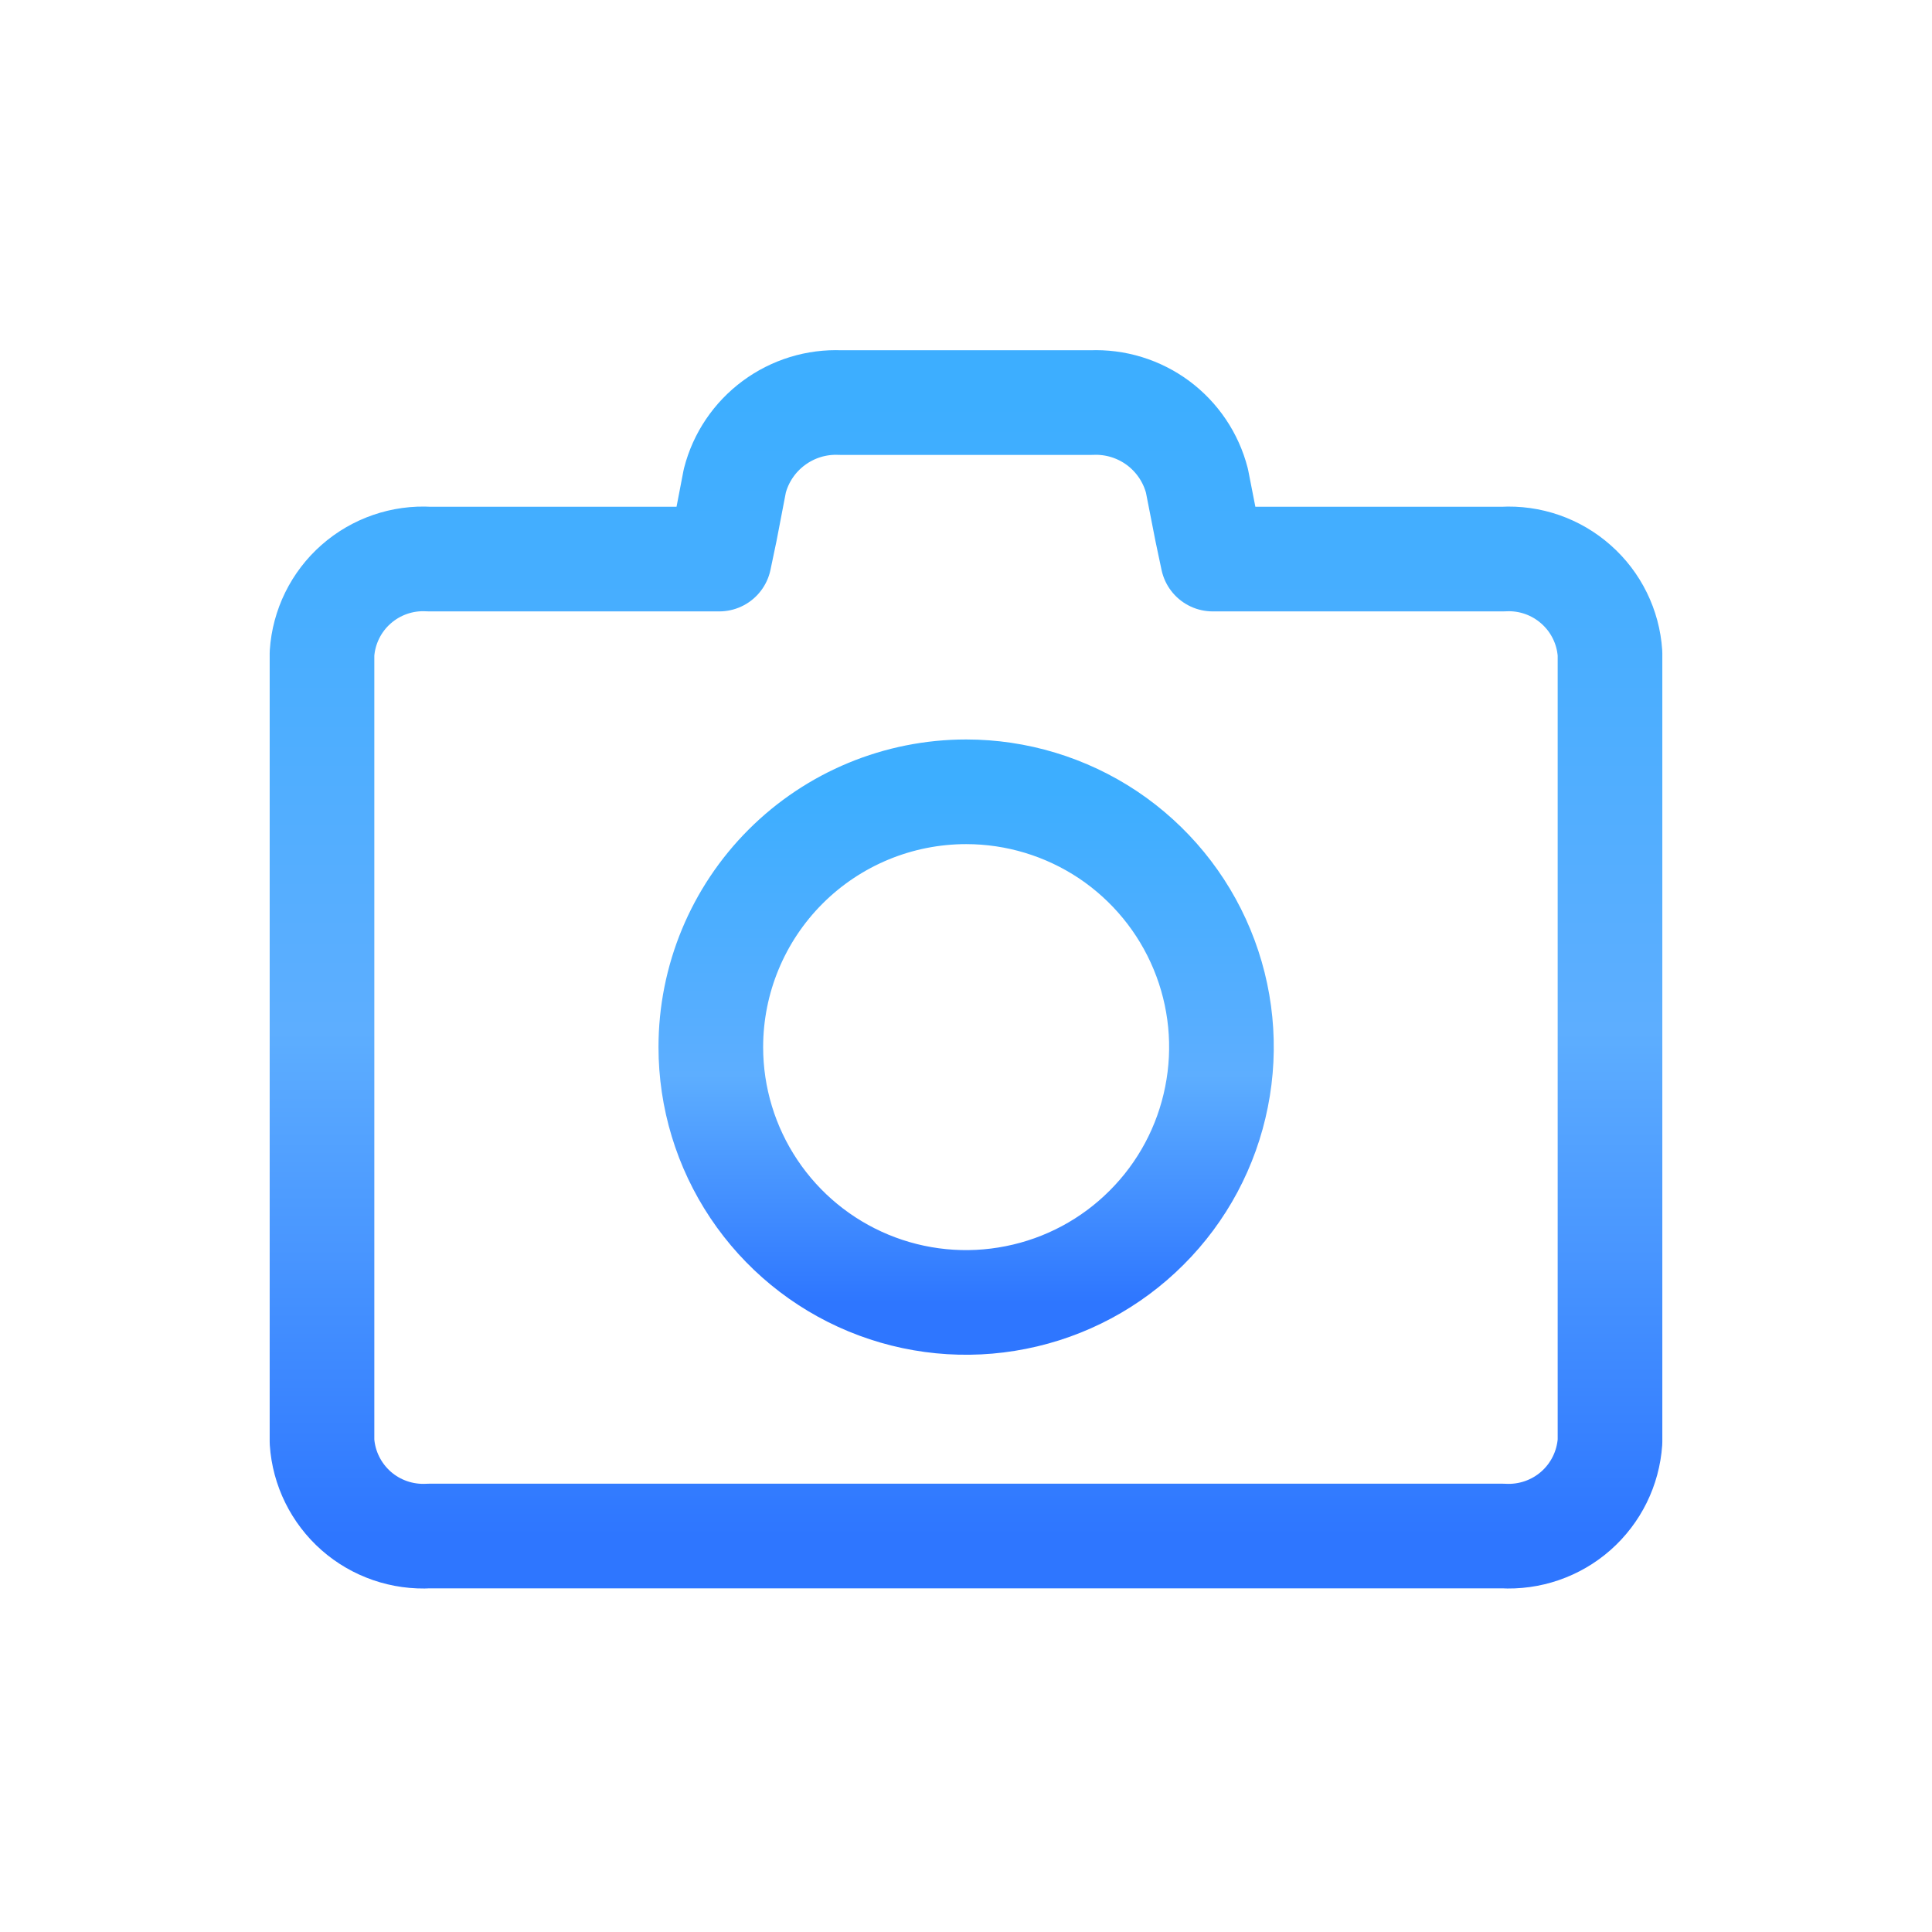
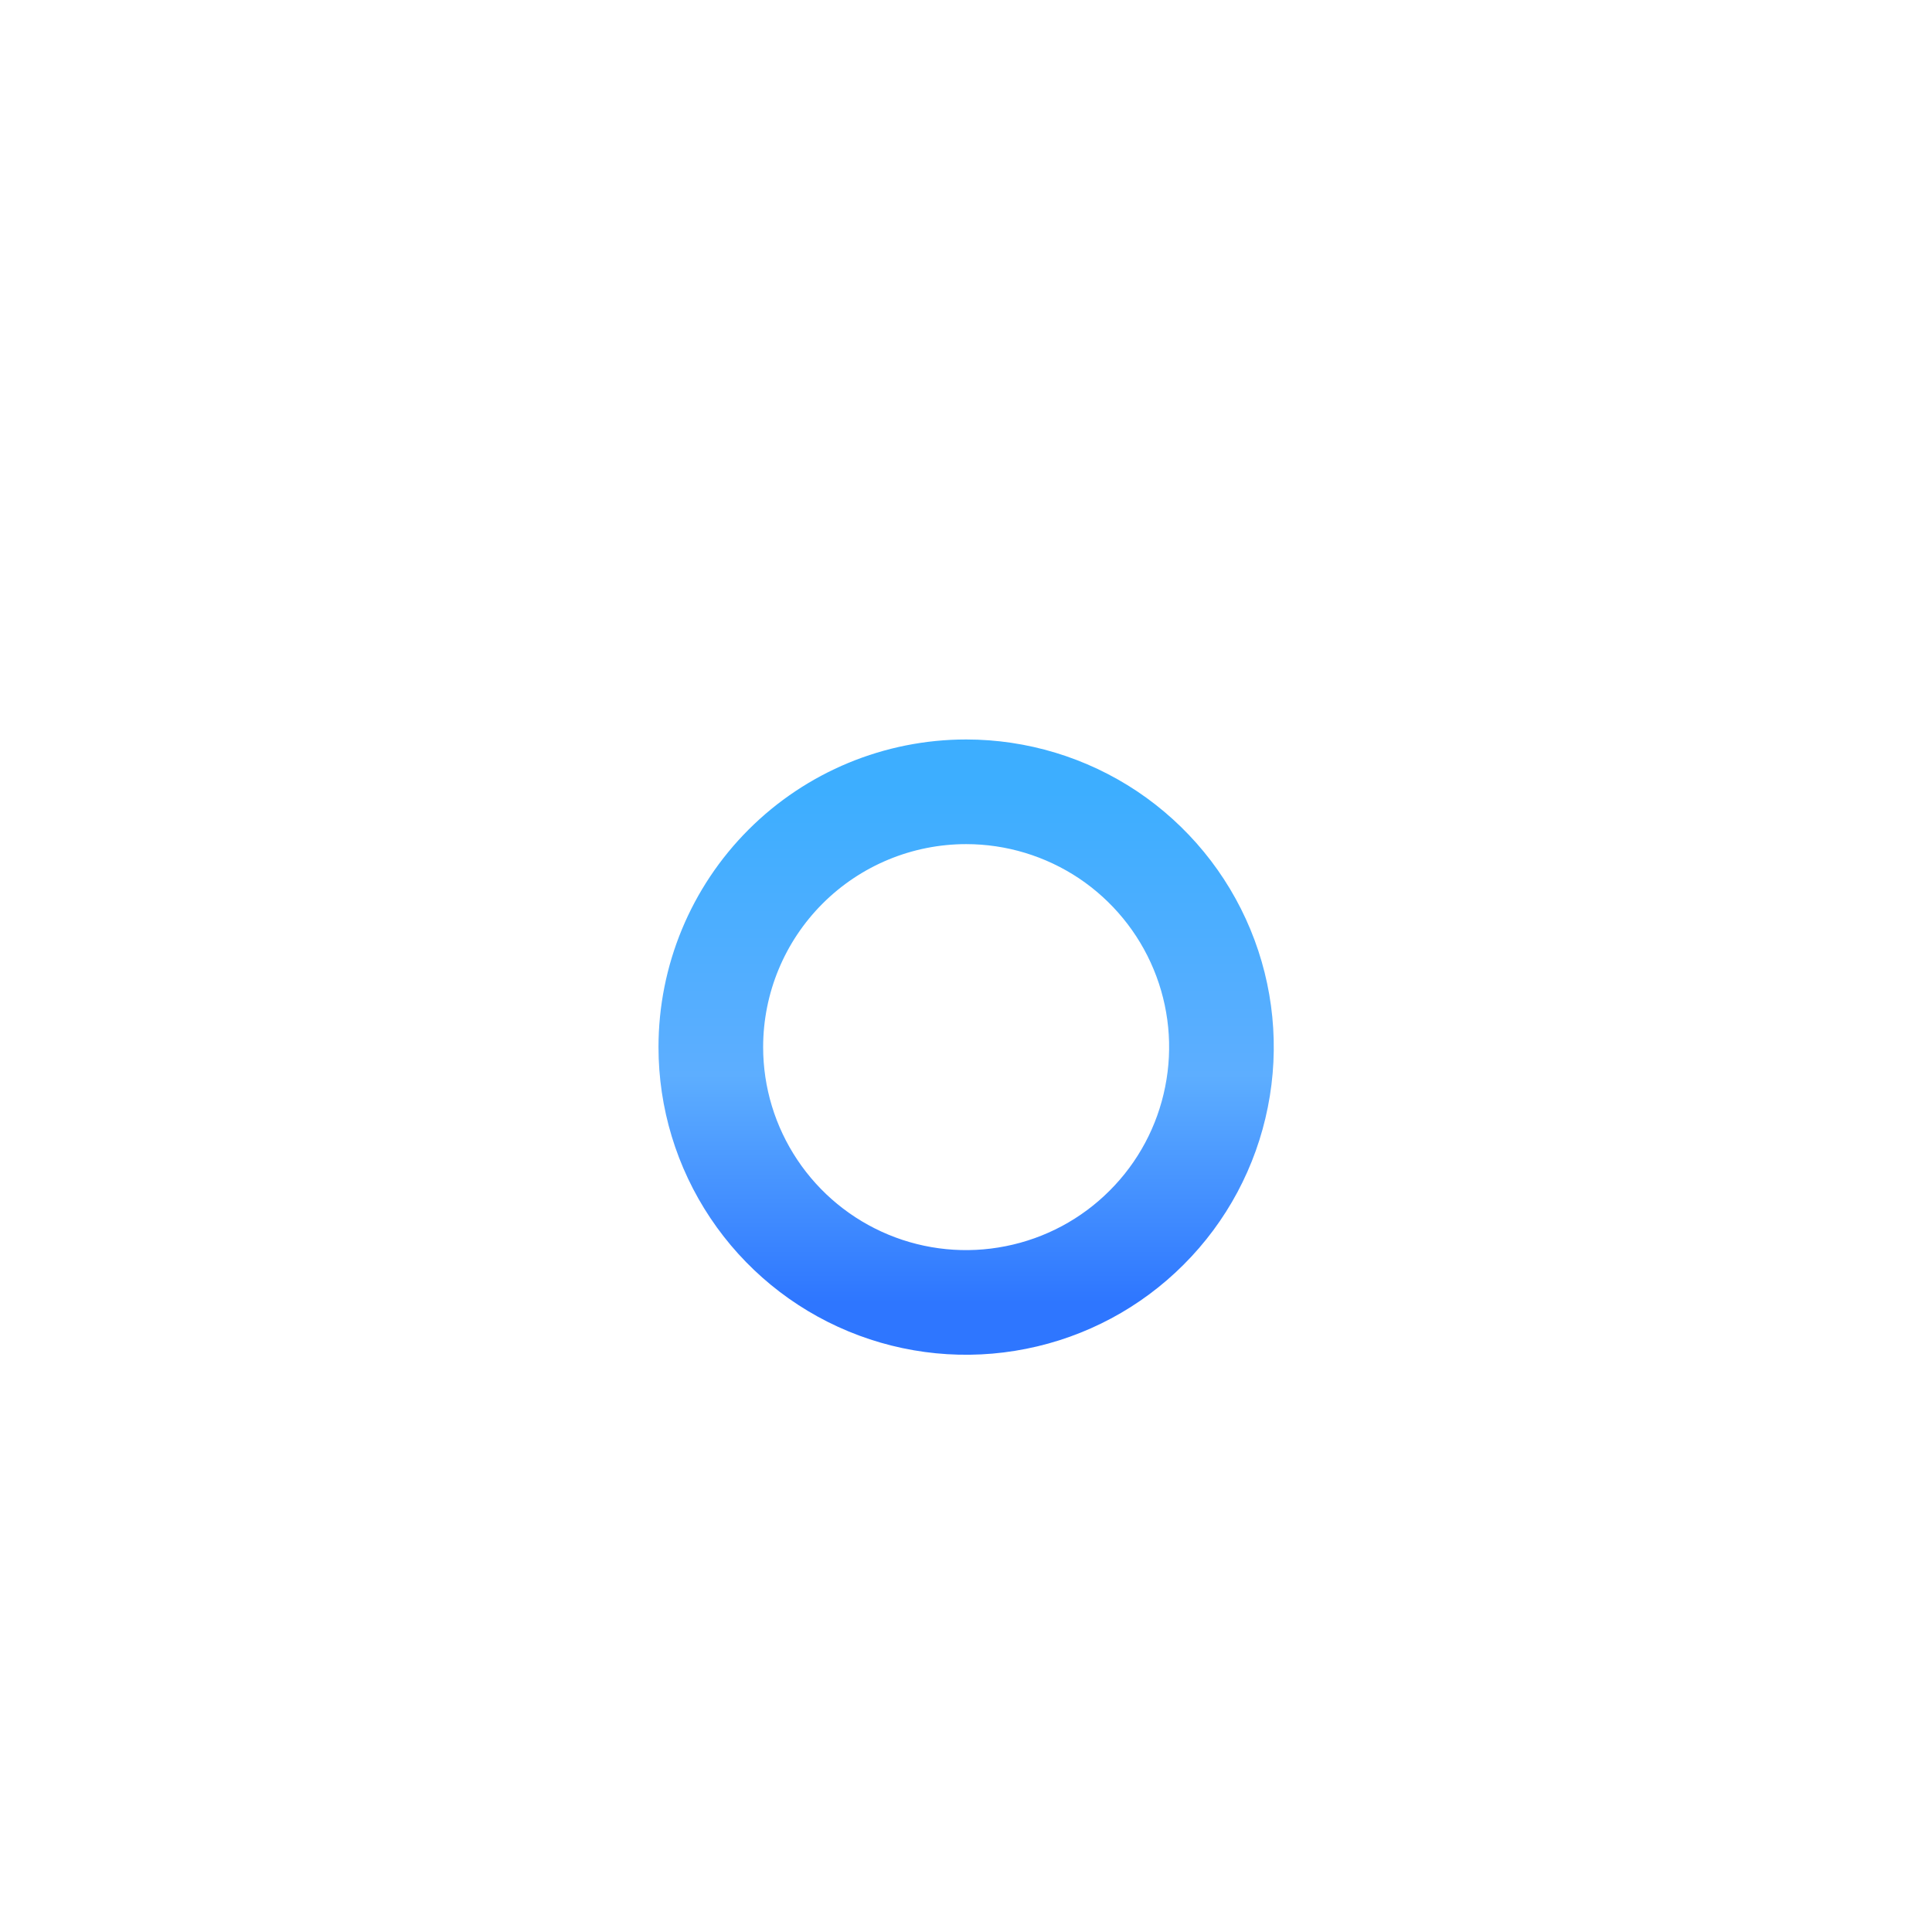
<svg xmlns="http://www.w3.org/2000/svg" width="24" height="24" viewBox="0 0 24 24" fill="none">
-   <path d="M18.668 19.081H5.331C4.999 19.1 4.673 18.988 4.424 18.769C4.175 18.549 4.022 18.24 4 17.909V8.118C4.022 7.787 4.174 7.477 4.424 7.257C4.673 7.038 4.999 6.925 5.331 6.945H8.935L9.009 6.592L9.128 5.973C9.202 5.685 9.373 5.432 9.612 5.255C9.851 5.078 10.143 4.988 10.44 5.001H13.557C13.854 4.988 14.147 5.078 14.386 5.255C14.624 5.432 14.795 5.685 14.869 5.973L14.991 6.595L15.065 6.945H18.672C19.003 6.926 19.329 7.039 19.577 7.259C19.826 7.478 19.978 7.787 20 8.118V17.909C19.977 18.24 19.825 18.549 19.575 18.769C19.326 18.988 19 19.1 18.668 19.081Z" stroke="url(#paint0_linear_9125_1961)" stroke-width="1.3" stroke-linecap="round" stroke-linejoin="round" />
  <path d="M12.002 9.836C12.629 9.836 13.242 10.022 13.764 10.37C14.285 10.719 14.692 11.214 14.932 11.794C15.172 12.373 15.235 13.011 15.112 13.626C14.99 14.242 14.688 14.807 14.244 15.25C13.801 15.694 13.236 15.996 12.62 16.118C12.005 16.241 11.367 16.178 10.788 15.938C10.208 15.698 9.713 15.291 9.365 14.77C9.016 14.248 8.83 13.635 8.83 13.008C8.83 12.166 9.164 11.36 9.759 10.765C10.354 10.17 11.161 9.836 12.002 9.836Z" stroke="url(#paint1_linear_9125_1961)" stroke-width="1.3" stroke-linecap="round" stroke-linejoin="round" />
  <defs>
    <linearGradient id="paint0_linear_9125_1961" x1="12" y1="5" x2="12" y2="19.083" gradientUnits="userSpaceOnUse">
      <stop stop-color="#3DAEFF" />
      <stop offset="0.555" stop-color="#5DAEFF" />
      <stop offset="1" stop-color="#2E76FF" />
    </linearGradient>
    <linearGradient id="paint1_linear_9125_1961" x1="12.002" y1="9.836" x2="12.002" y2="16.179" gradientUnits="userSpaceOnUse">
      <stop stop-color="#3DAEFF" />
      <stop offset="0.555" stop-color="#5DAEFF" />
      <stop offset="1" stop-color="#2E76FF" />
    </linearGradient>
  </defs>
</svg>